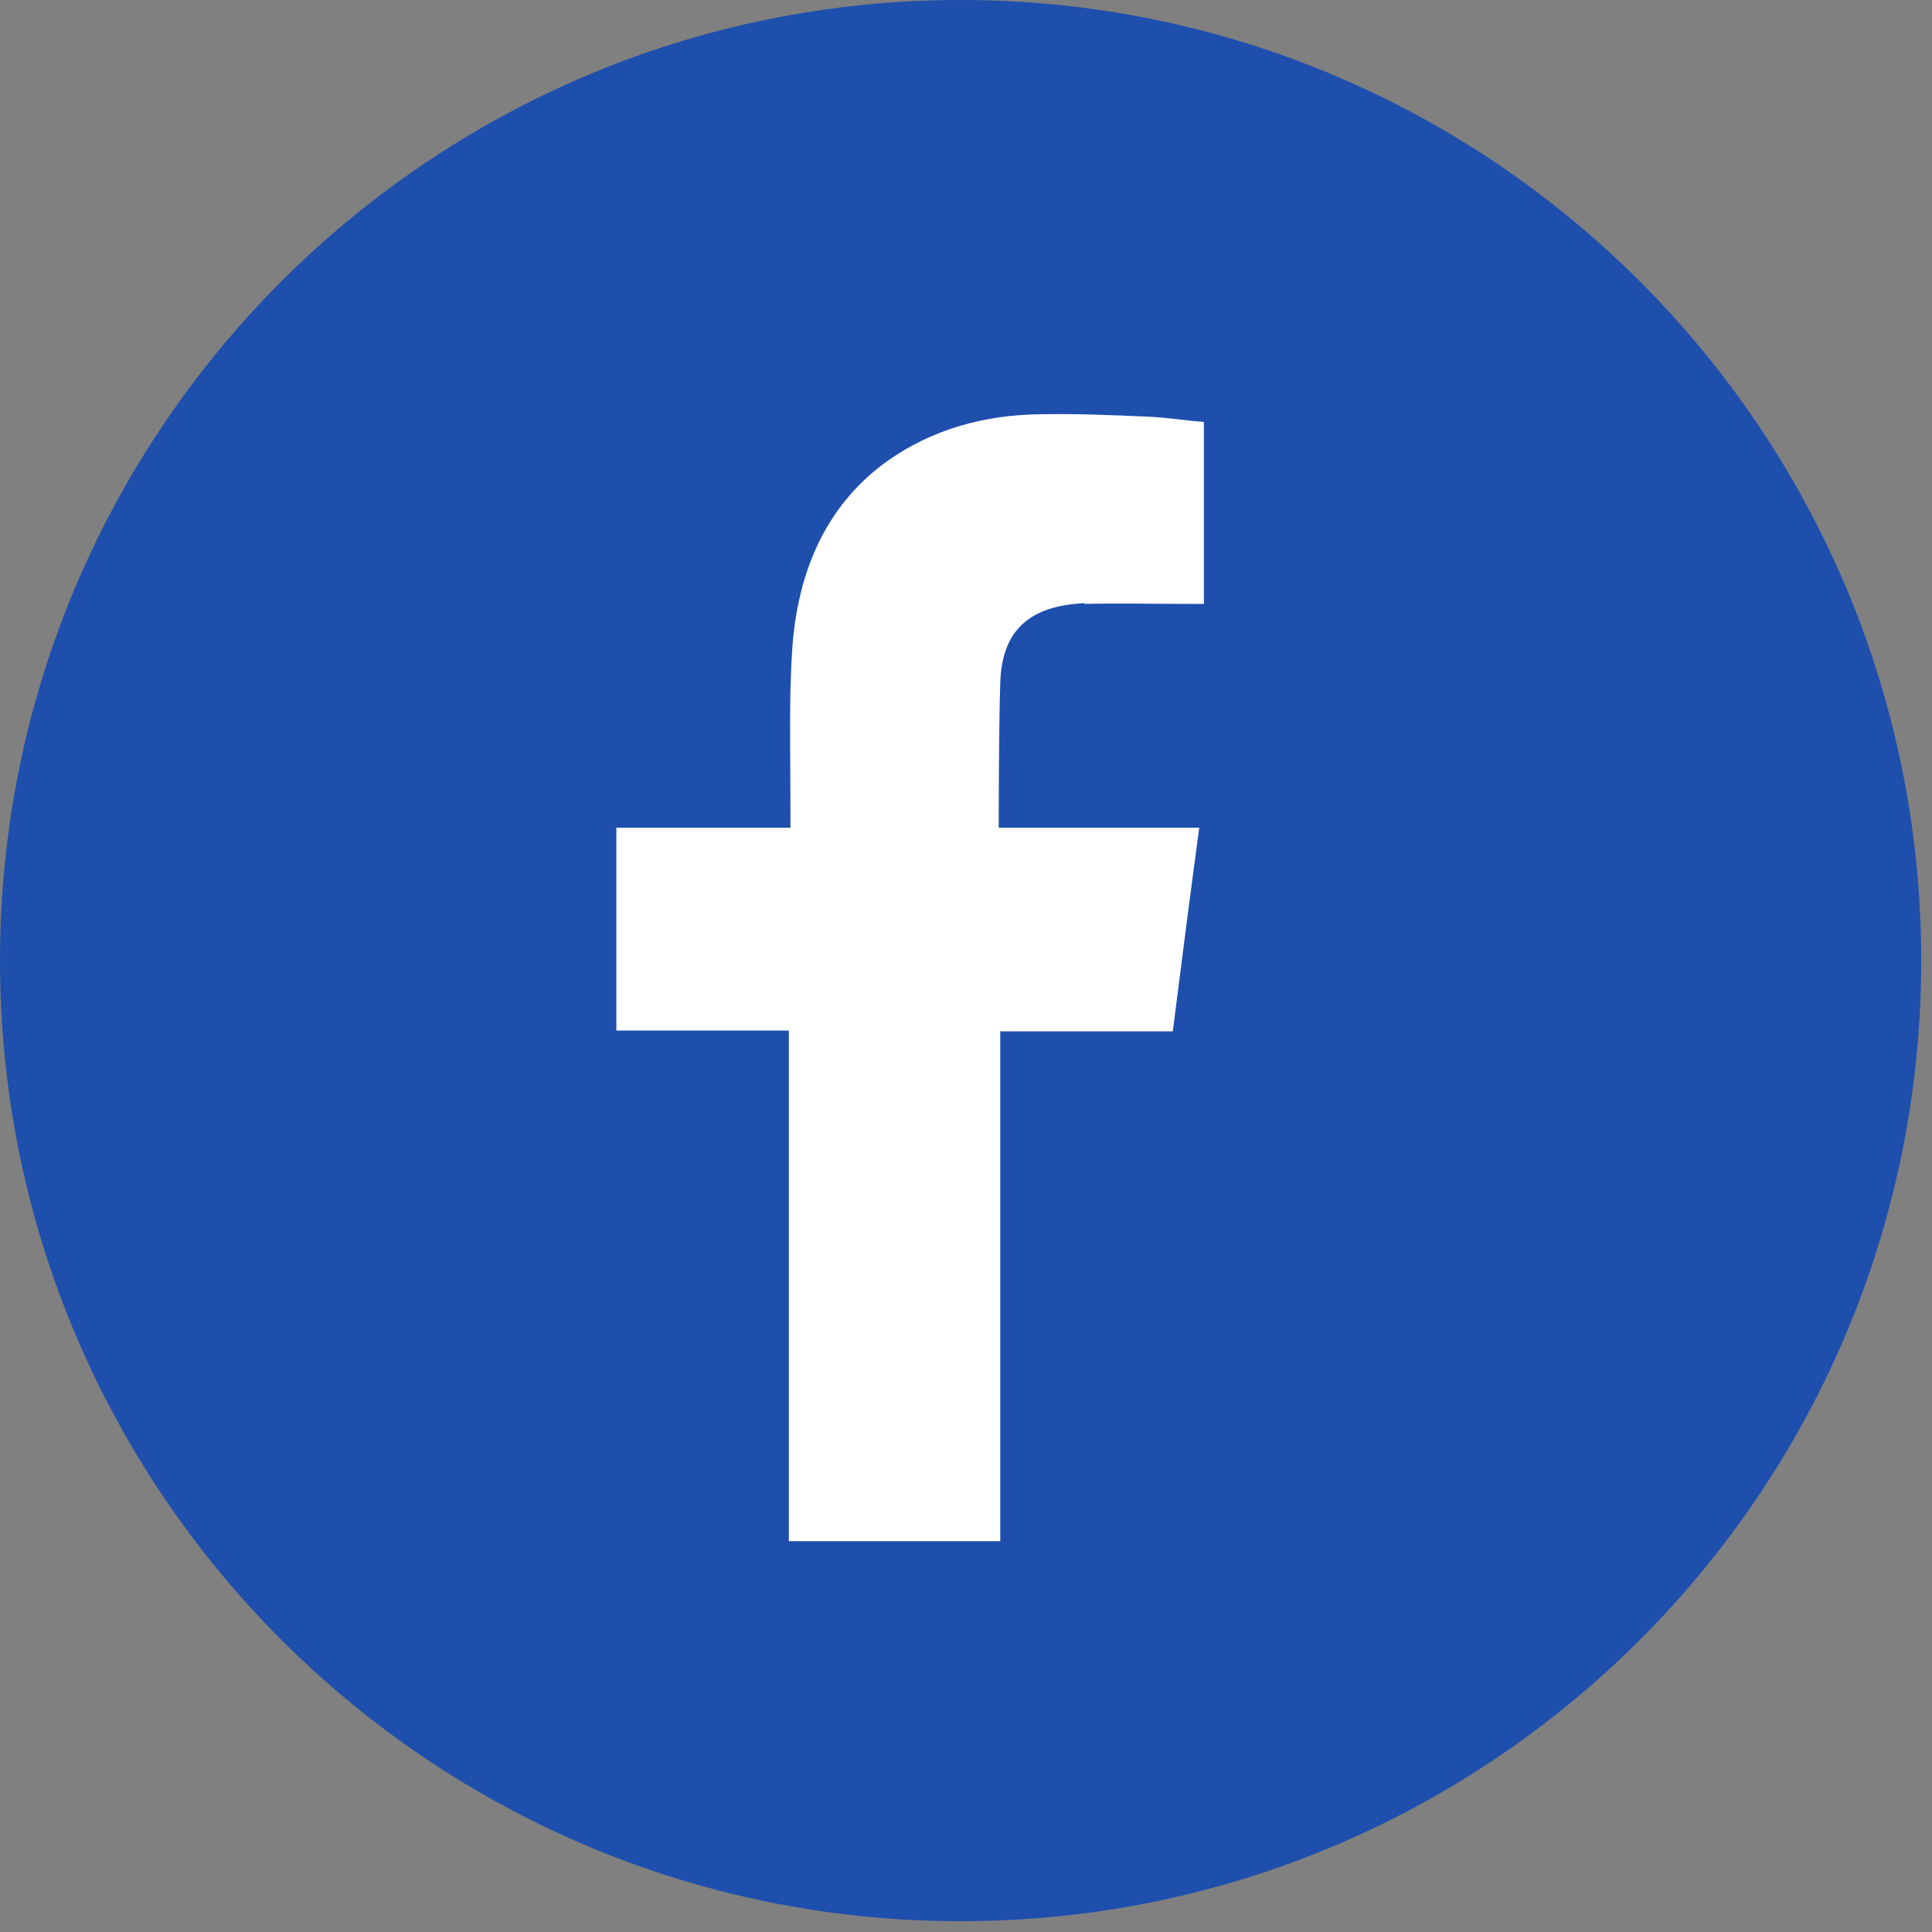
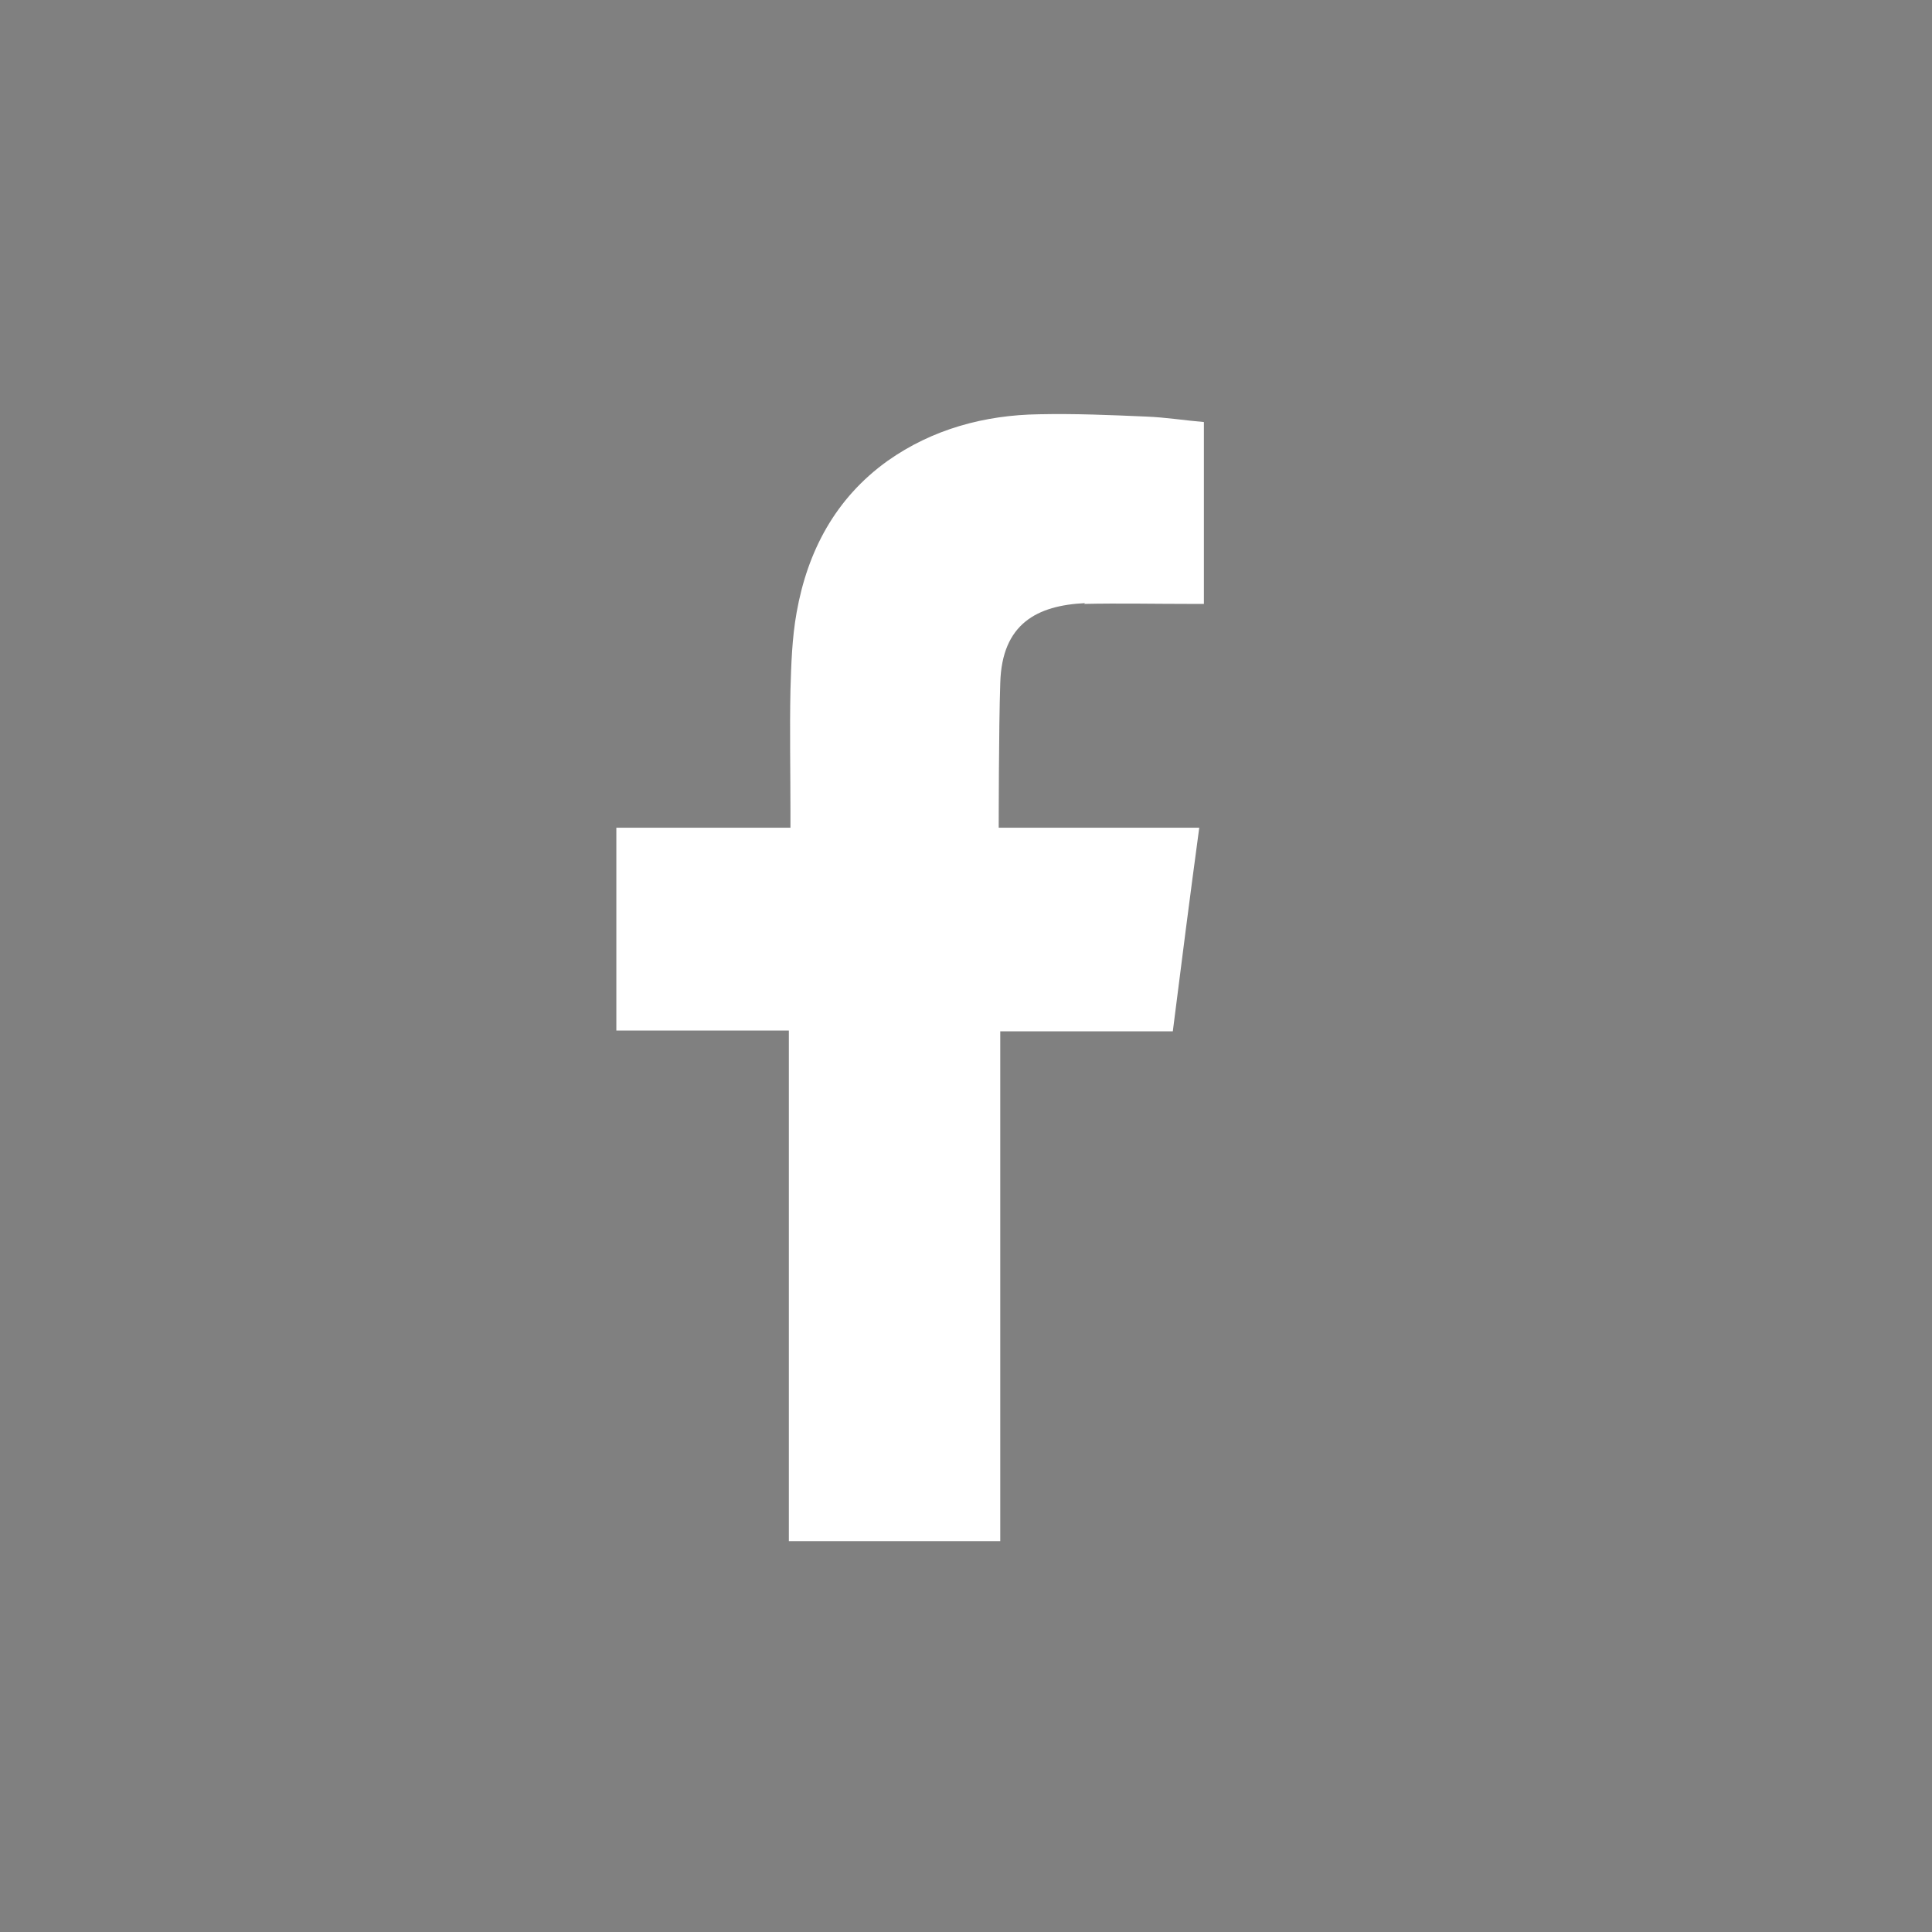
<svg xmlns="http://www.w3.org/2000/svg" width="45" height="45" viewBox="0 0 45 45" fill="none">
  <rect x="0" y="0" width="45" height="45" fill="#808080" stroke="none" />
-   <path d="M22.375 44.749C34.732 44.749 44.749 34.732 44.749 22.375C44.749 10.018 34.732 0 22.375 0C10.018 0 0 10.018 0 22.375C0 34.732 10.018 44.749 22.375 44.749Z" fill="#1E4FAD" />
  <path fill-rule="evenodd" clip-rule="evenodd" d="M25.253 14.066C26.068 14.048 26.883 14.066 27.697 14.066H28.041V9.83C27.607 9.794 27.154 9.721 26.701 9.703C25.869 9.667 25.036 9.631 24.203 9.649C22.936 9.667 21.723 9.993 20.673 10.735C19.461 11.604 18.809 12.835 18.555 14.265C18.447 14.862 18.429 15.478 18.411 16.075C18.392 17.016 18.411 17.976 18.411 18.917V19.279H14.356V24.004H18.374V35.897H23.298V24.022H27.317C27.516 22.447 27.715 20.89 27.933 19.279C27.607 19.279 27.317 19.279 27.027 19.279C25.887 19.279 23.262 19.279 23.262 19.279C23.262 19.279 23.262 16.944 23.298 15.912C23.334 14.518 24.167 14.102 25.271 14.048L25.253 14.066Z" fill="white" />
</svg>